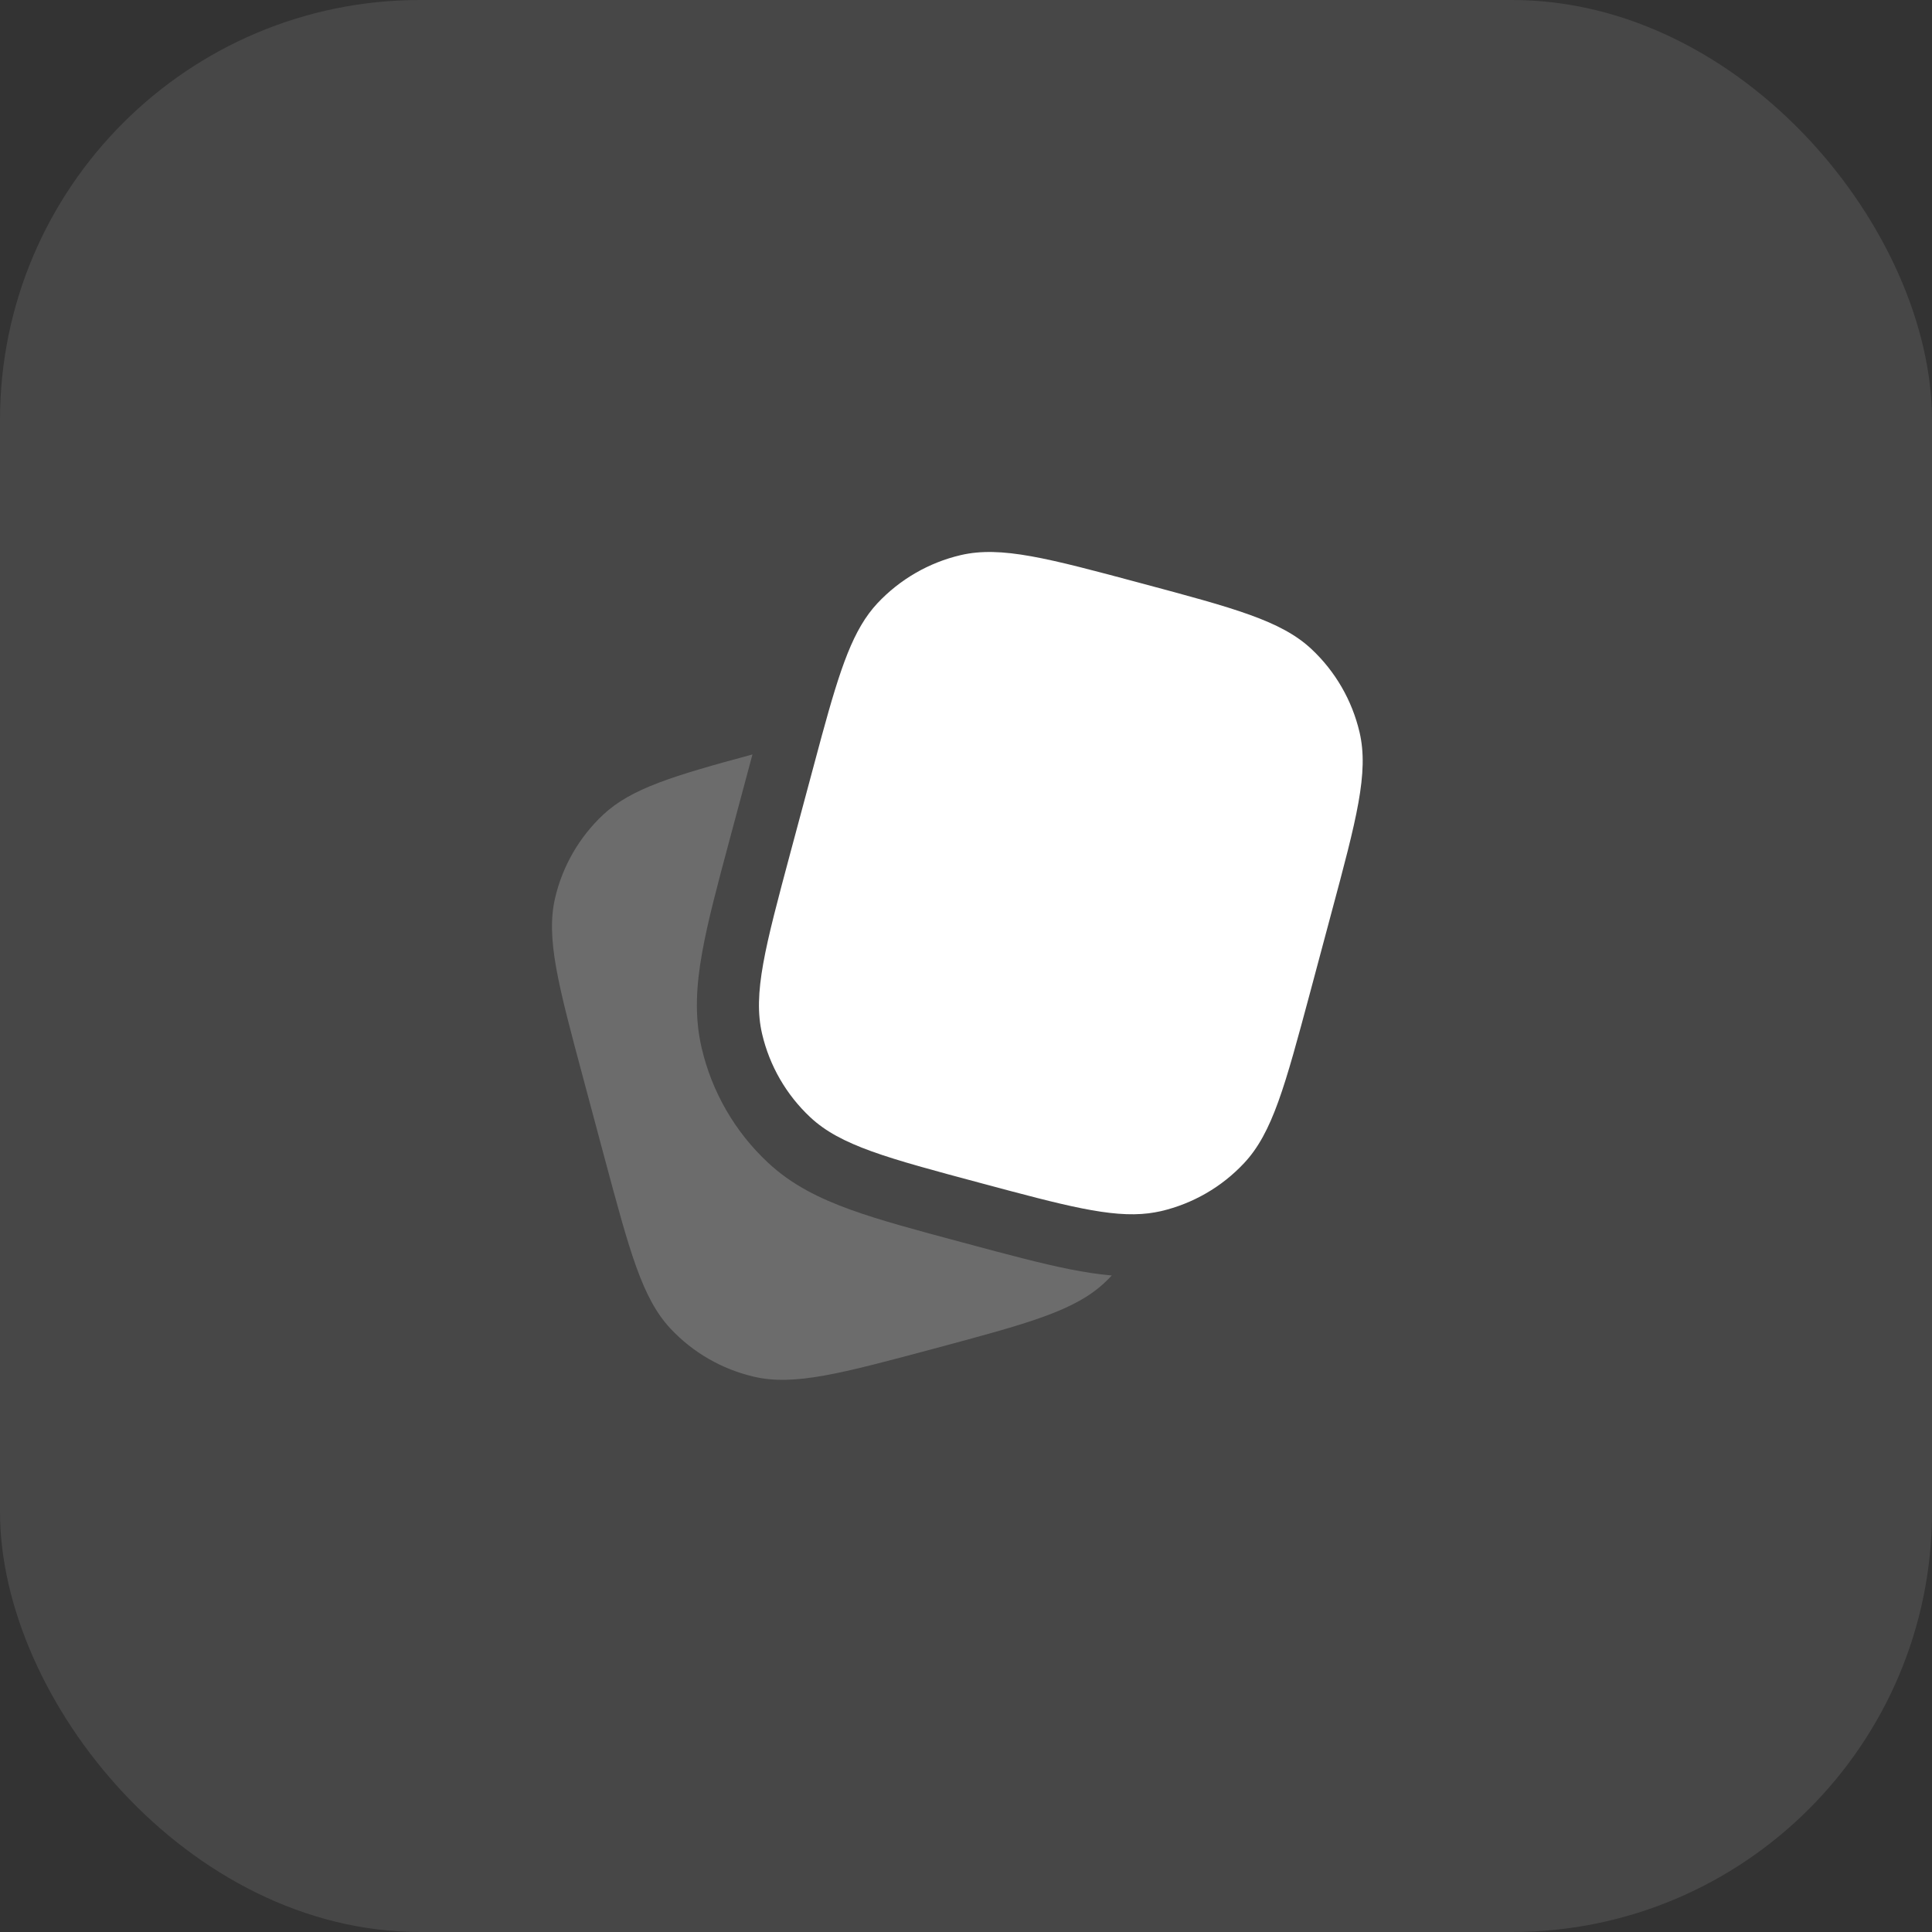
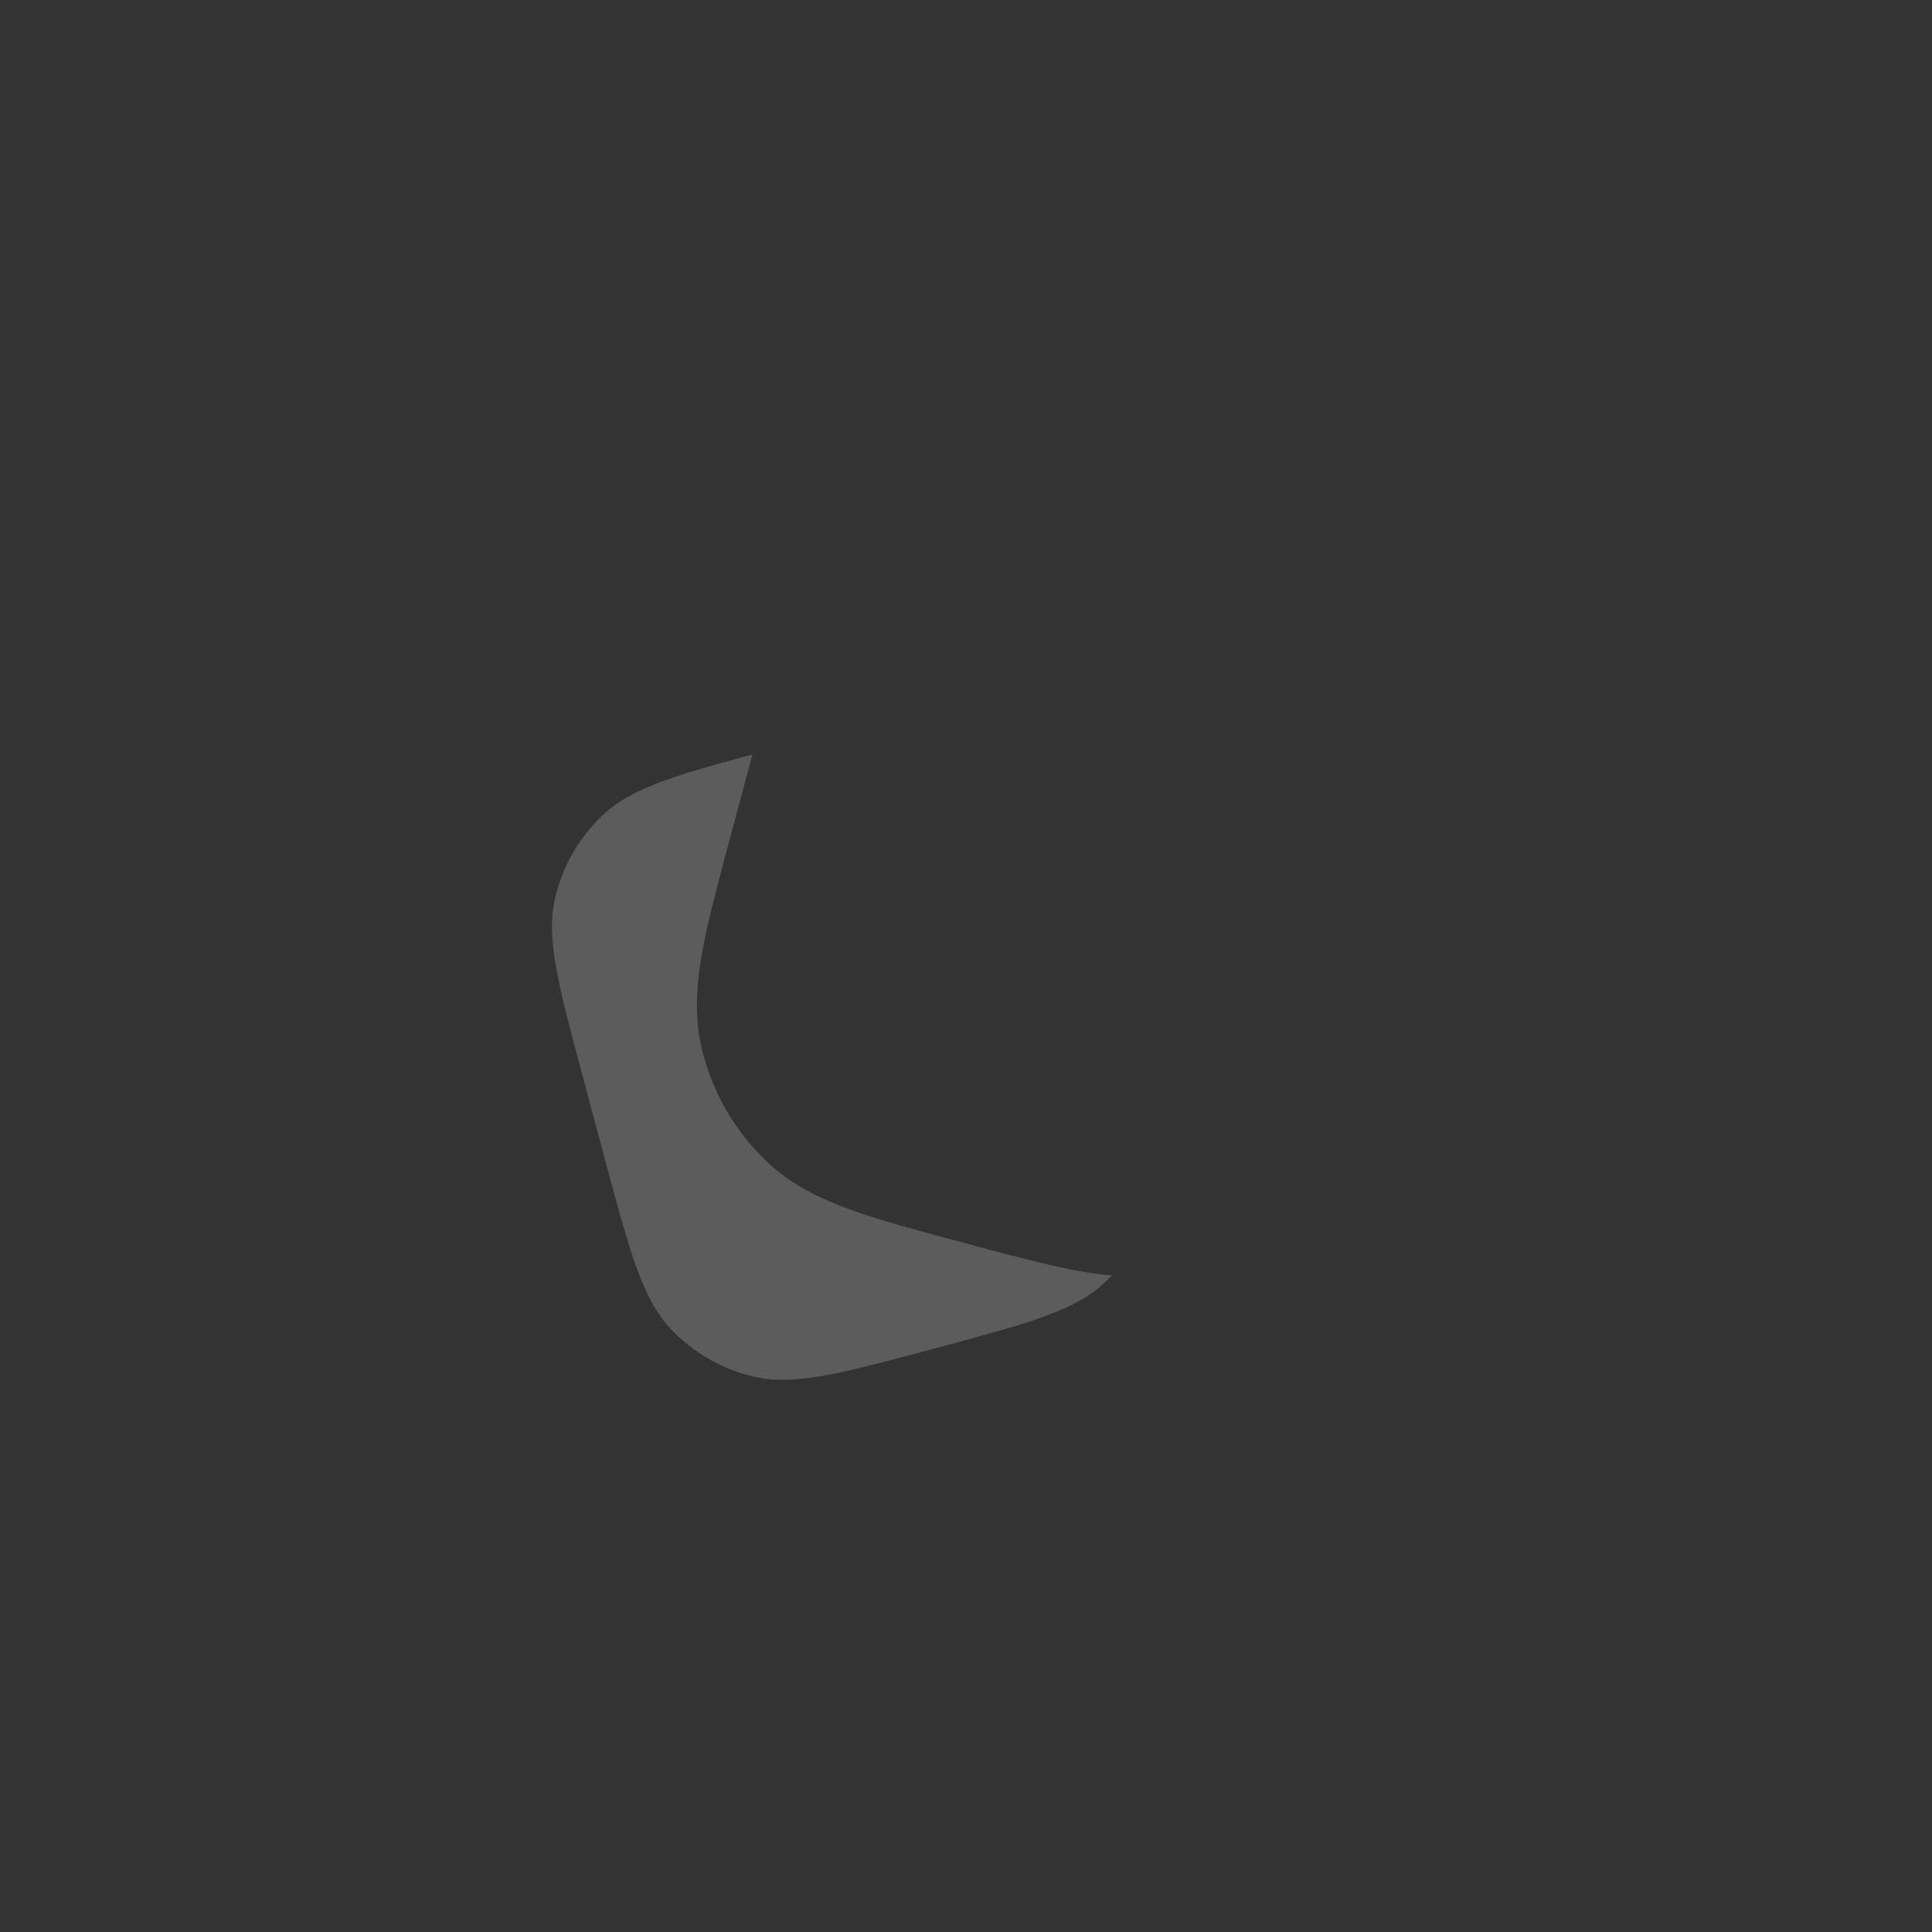
<svg xmlns="http://www.w3.org/2000/svg" width="28" height="28" viewBox="0 0 28 28" fill="none">
  <rect x="0" y="0" width="28" height="28" fill="#333333" stroke="none" />
-   <rect opacity="0.1" data-figma-bg-blur-radius="8.33913" width="28" height="28" rx="6.087" fill="white" />
-   <path d="M18.986 14.388L19.296 13.229C19.659 11.876 19.84 11.199 19.704 10.614C19.596 10.152 19.354 9.732 19.007 9.407C18.568 8.996 17.892 8.815 16.539 8.453C15.186 8.09 14.509 7.909 13.924 8.045C13.462 8.153 13.042 8.396 12.717 8.742C12.366 9.118 12.182 9.668 11.909 10.667C11.863 10.835 11.815 11.016 11.763 11.21L11.763 11.21L11.452 12.369C11.09 13.722 10.908 14.399 11.045 14.984C11.153 15.446 11.395 15.866 11.742 16.191C12.18 16.602 12.857 16.783 14.21 17.145L14.21 17.145C15.429 17.472 16.099 17.652 16.648 17.584C16.708 17.576 16.767 17.566 16.825 17.553C17.287 17.445 17.707 17.203 18.031 16.856C18.442 16.417 18.623 15.741 18.986 14.388Z" fill="white" />
  <path opacity="0.2" d="M8.453 15.628L8.763 16.787C9.126 18.14 9.307 18.817 9.718 19.256C10.042 19.602 10.462 19.844 10.925 19.952C11.51 20.089 12.187 19.907 13.539 19.545C14.892 19.182 15.569 19.001 16.008 18.59C16.044 18.556 16.079 18.521 16.113 18.485C15.913 18.468 15.711 18.436 15.505 18.395C15.088 18.312 14.591 18.179 14.004 18.021L13.94 18.004L13.925 18C13.287 17.829 12.753 17.686 12.327 17.532C11.879 17.37 11.472 17.171 11.127 16.847C10.65 16.401 10.317 15.824 10.169 15.188C10.061 14.727 10.092 14.274 10.176 13.806C10.256 13.356 10.4 12.818 10.573 12.173L10.573 12.173L10.894 10.976L10.905 10.934C9.753 11.245 9.147 11.428 8.742 11.807C8.396 12.131 8.153 12.551 8.045 13.014C7.909 13.599 8.09 14.275 8.453 15.628Z" fill="white" />
  <defs>
    <clipPath id="bgblur_0_331_200779_clip_path" transform="translate(8.339 8.339)">
      <rect width="28" height="28" rx="6.087" />
    </clipPath>
  </defs>
</svg>